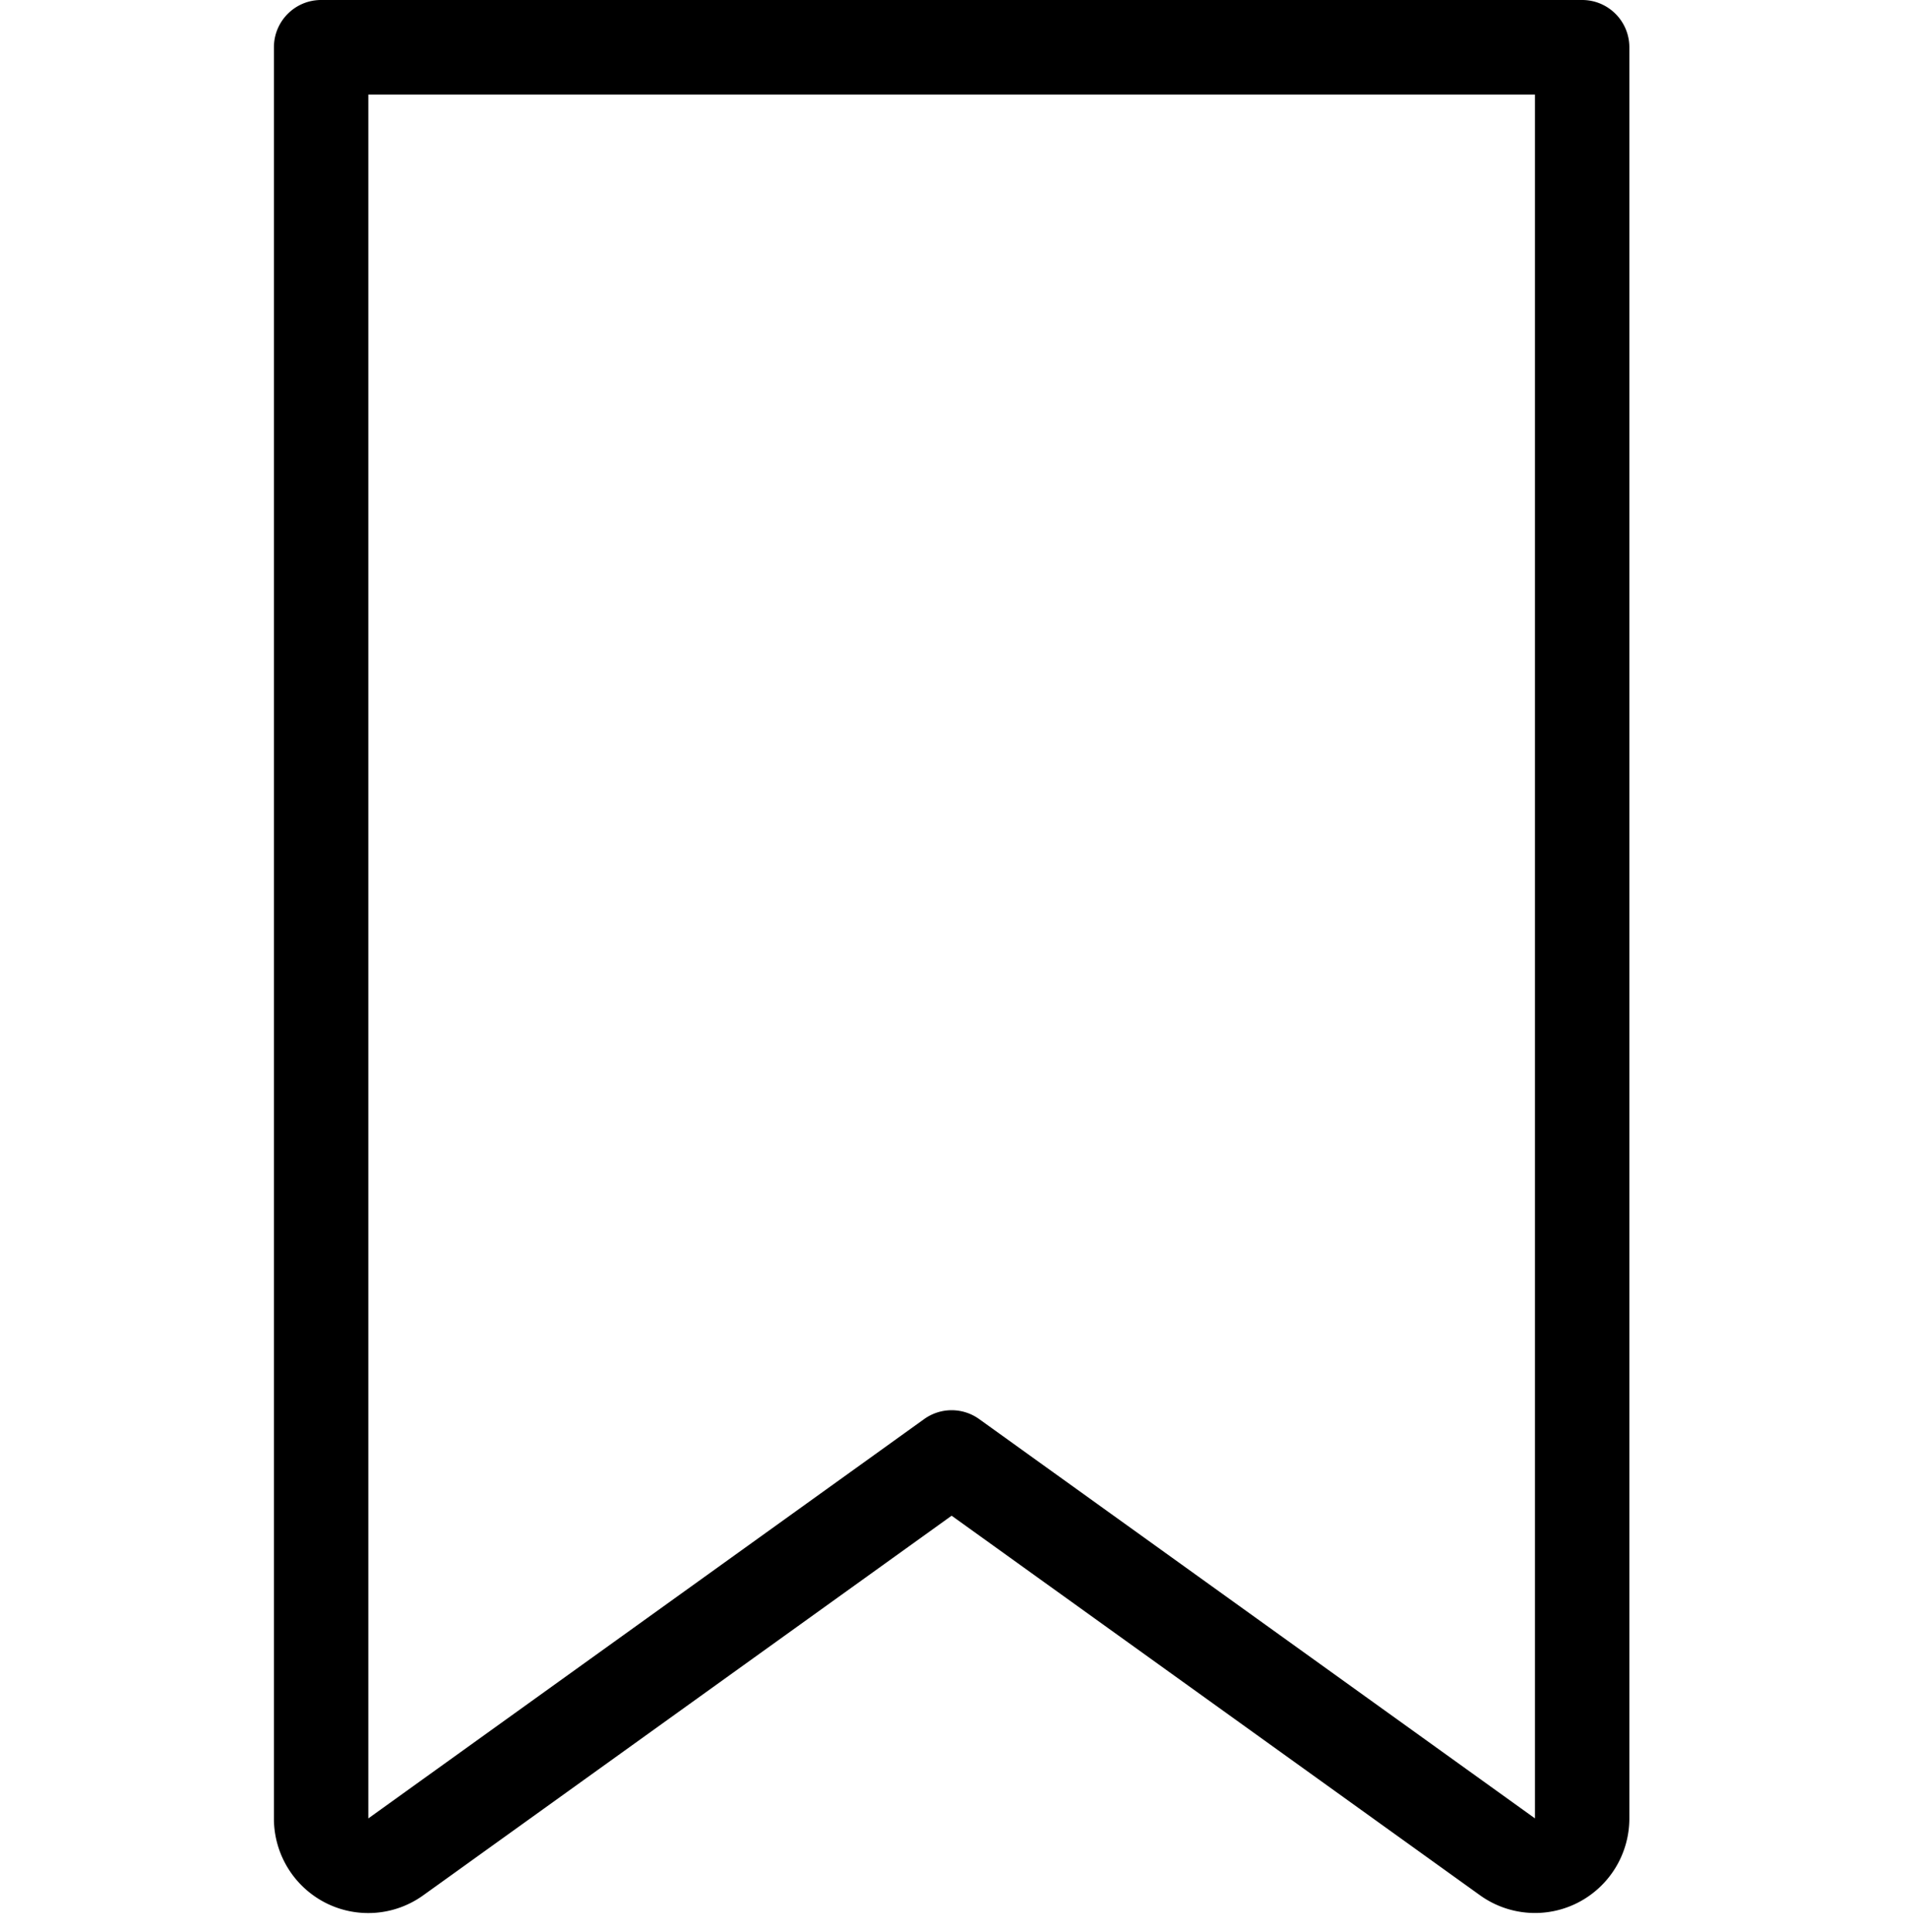
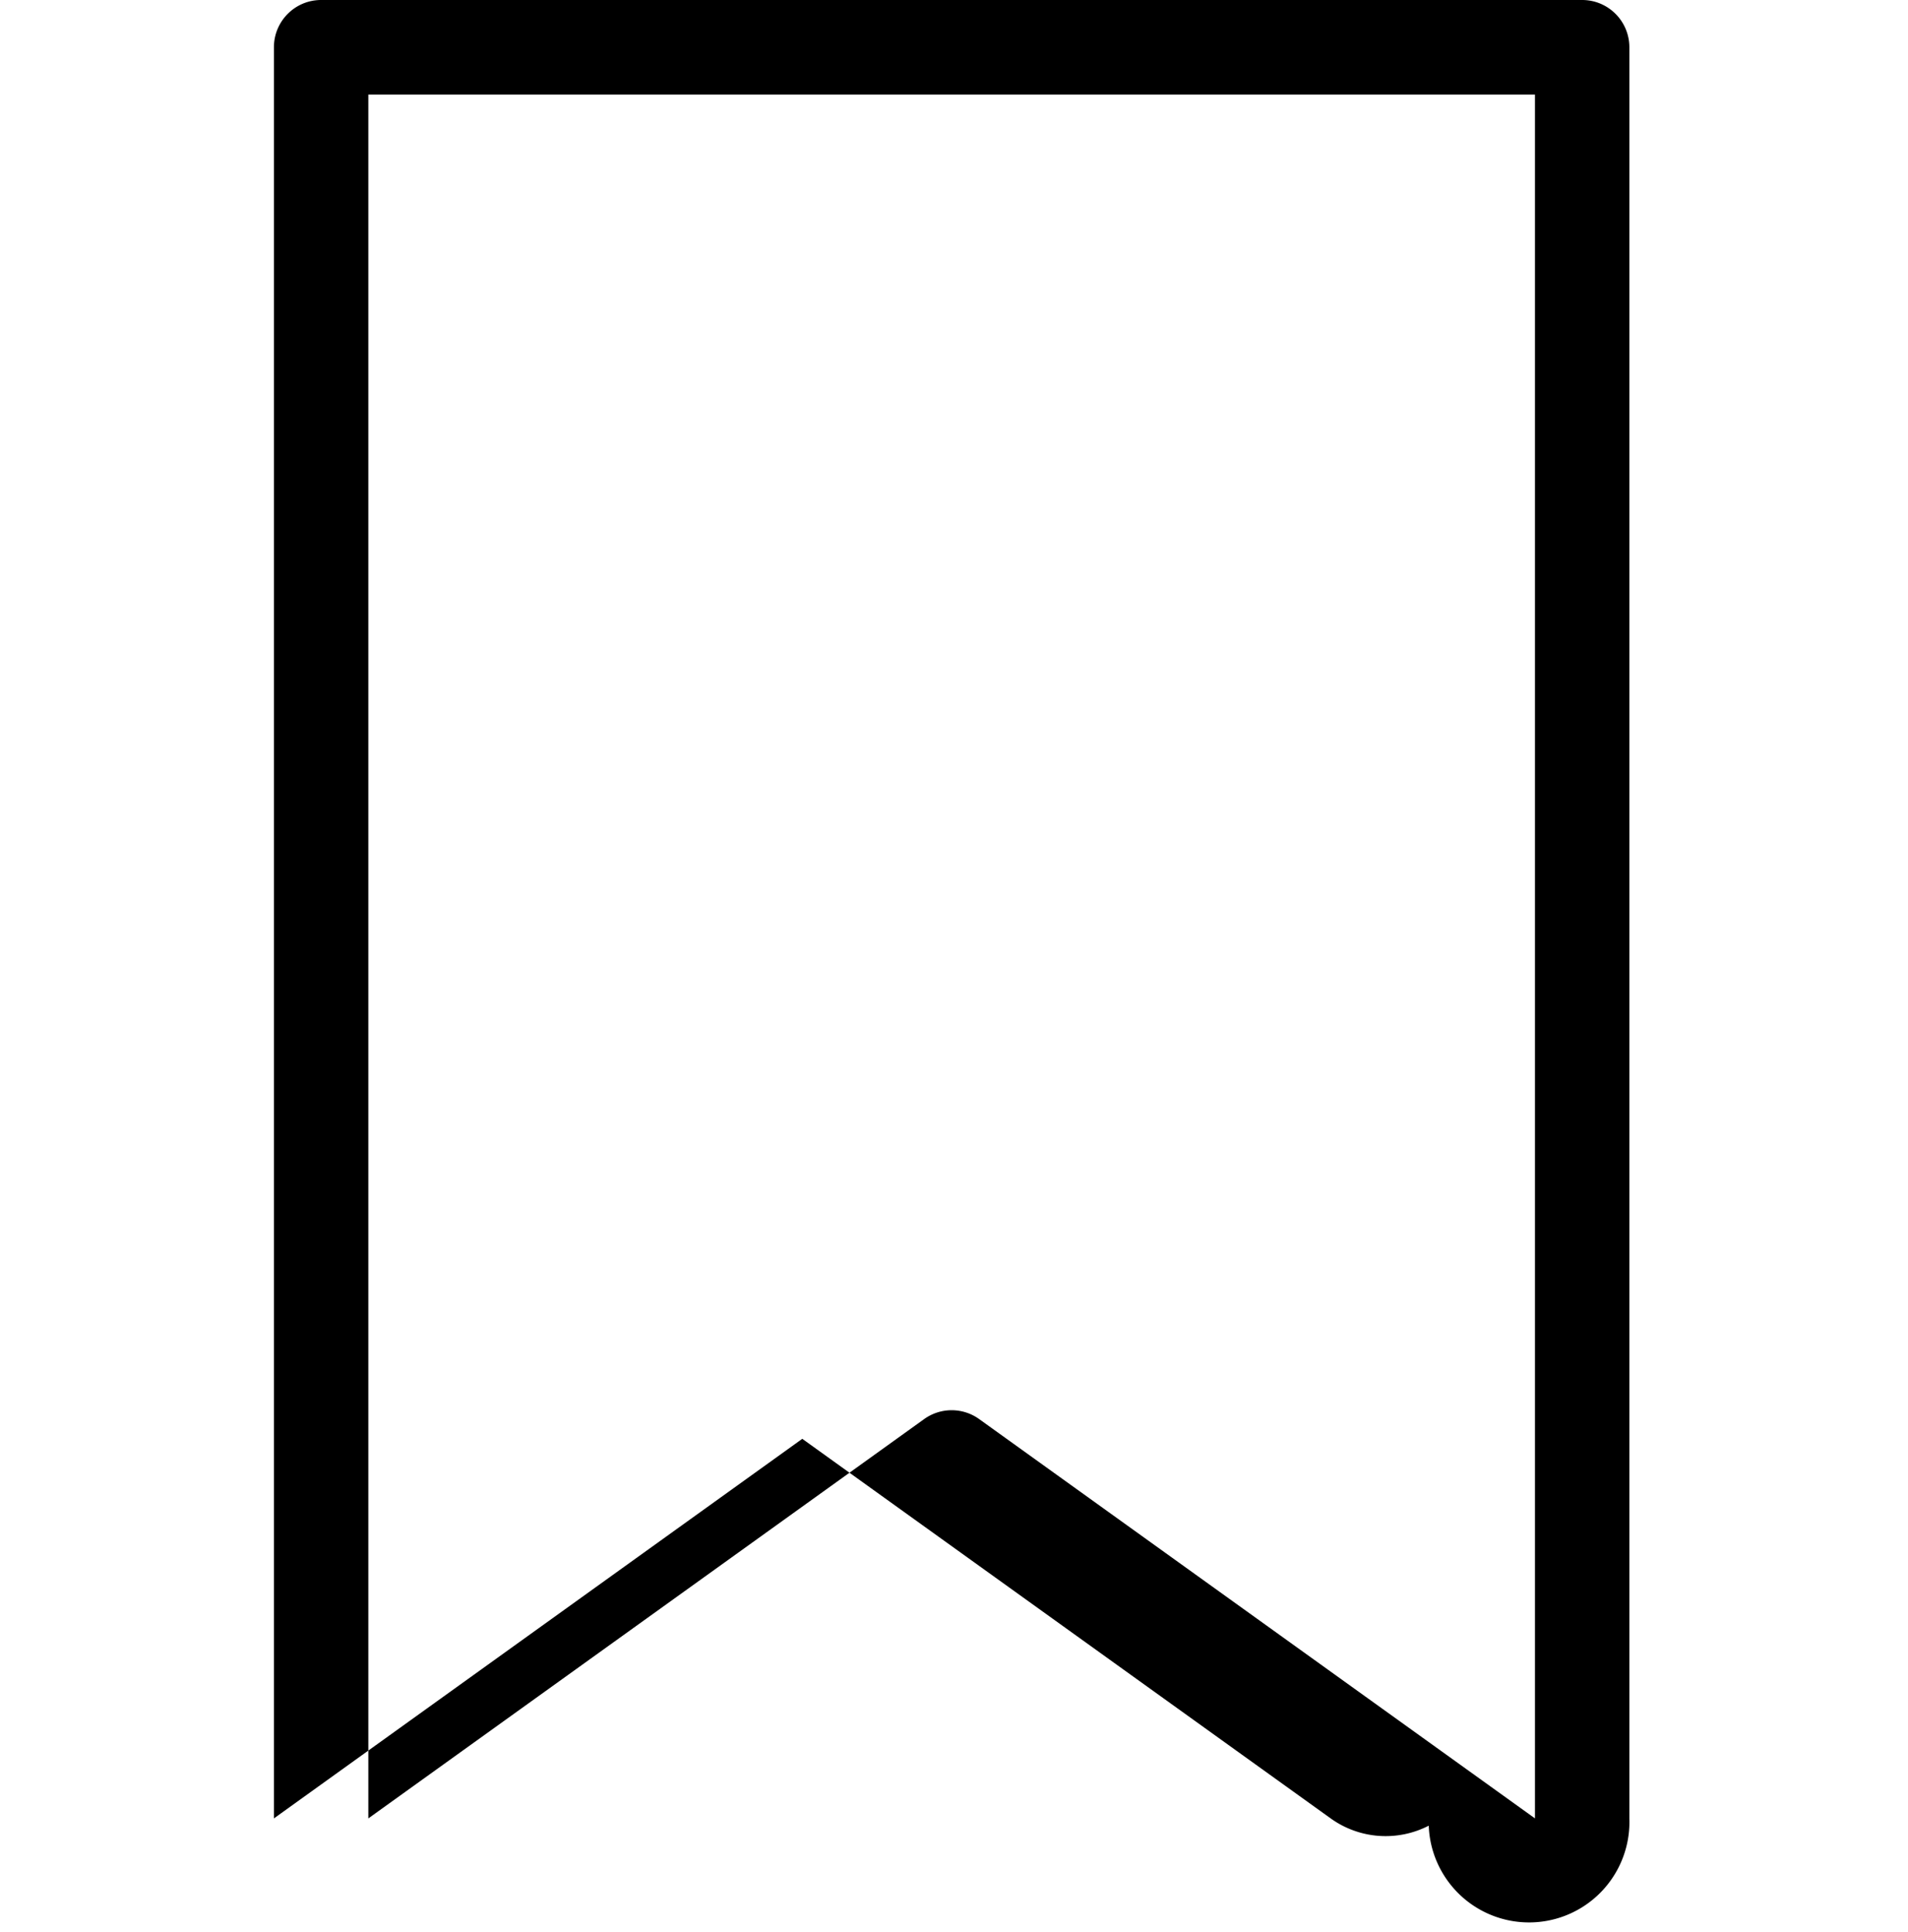
<svg xmlns="http://www.w3.org/2000/svg" width="404" height="409">
-   <path d="M335.005 0H67.991C62.476 0 58 4.482 58 10.011v374.951a20.026 20.026 0 0010.846 17.829 19.938 19.938 0 0020.778-1.553l111.874-80.36 111.878 80.356a19.94 19.94 0 0020.77 1.541A20.036 20.036 0 00345 384.962V10.012C345 4.481 340.524 0 335.005 0zm-9.99 384.958l-117.69-84.537a9.976 9.976 0 00-11.642 0L77.99 384.962V20.022h247.024v364.936z" />
+   <path d="M335.005 0H67.991C62.476 0 58 4.482 58 10.011v374.951l111.874-80.36 111.878 80.356a19.94 19.94 0 0020.77 1.541A20.036 20.036 0 00345 384.962V10.012C345 4.481 340.524 0 335.005 0zm-9.99 384.958l-117.69-84.537a9.976 9.976 0 00-11.642 0L77.99 384.962V20.022h247.024v364.936z" />
</svg>